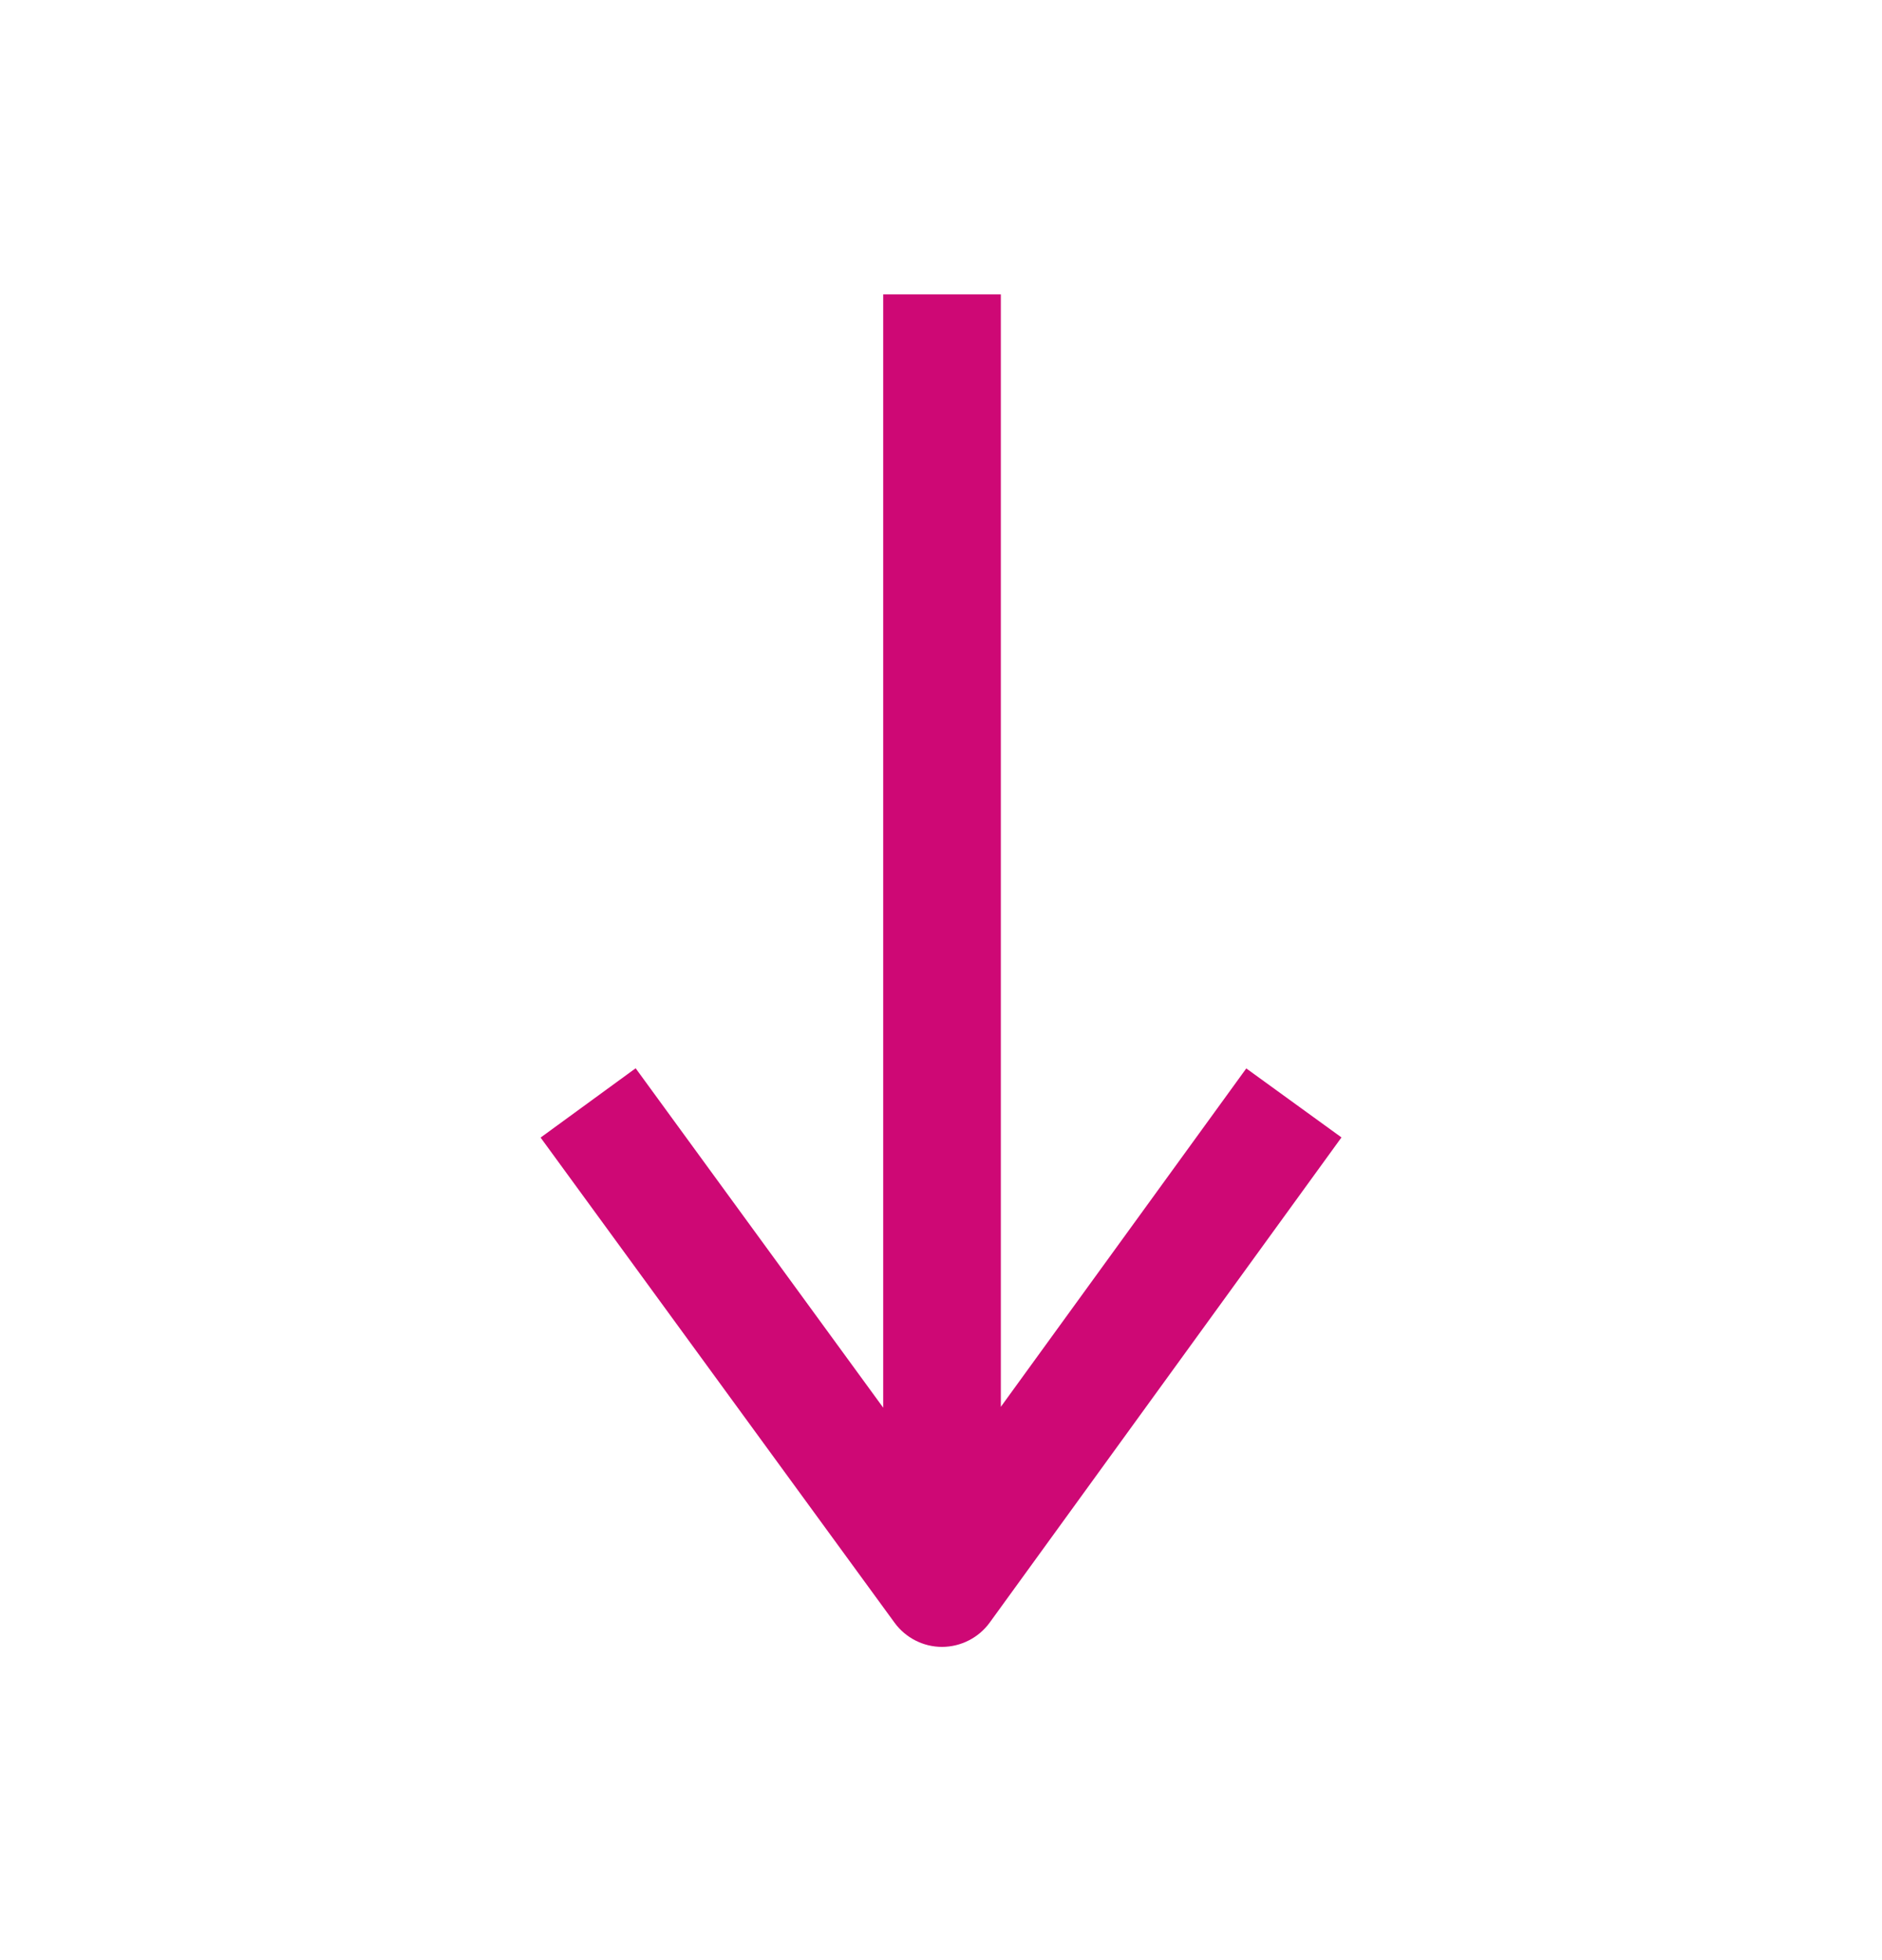
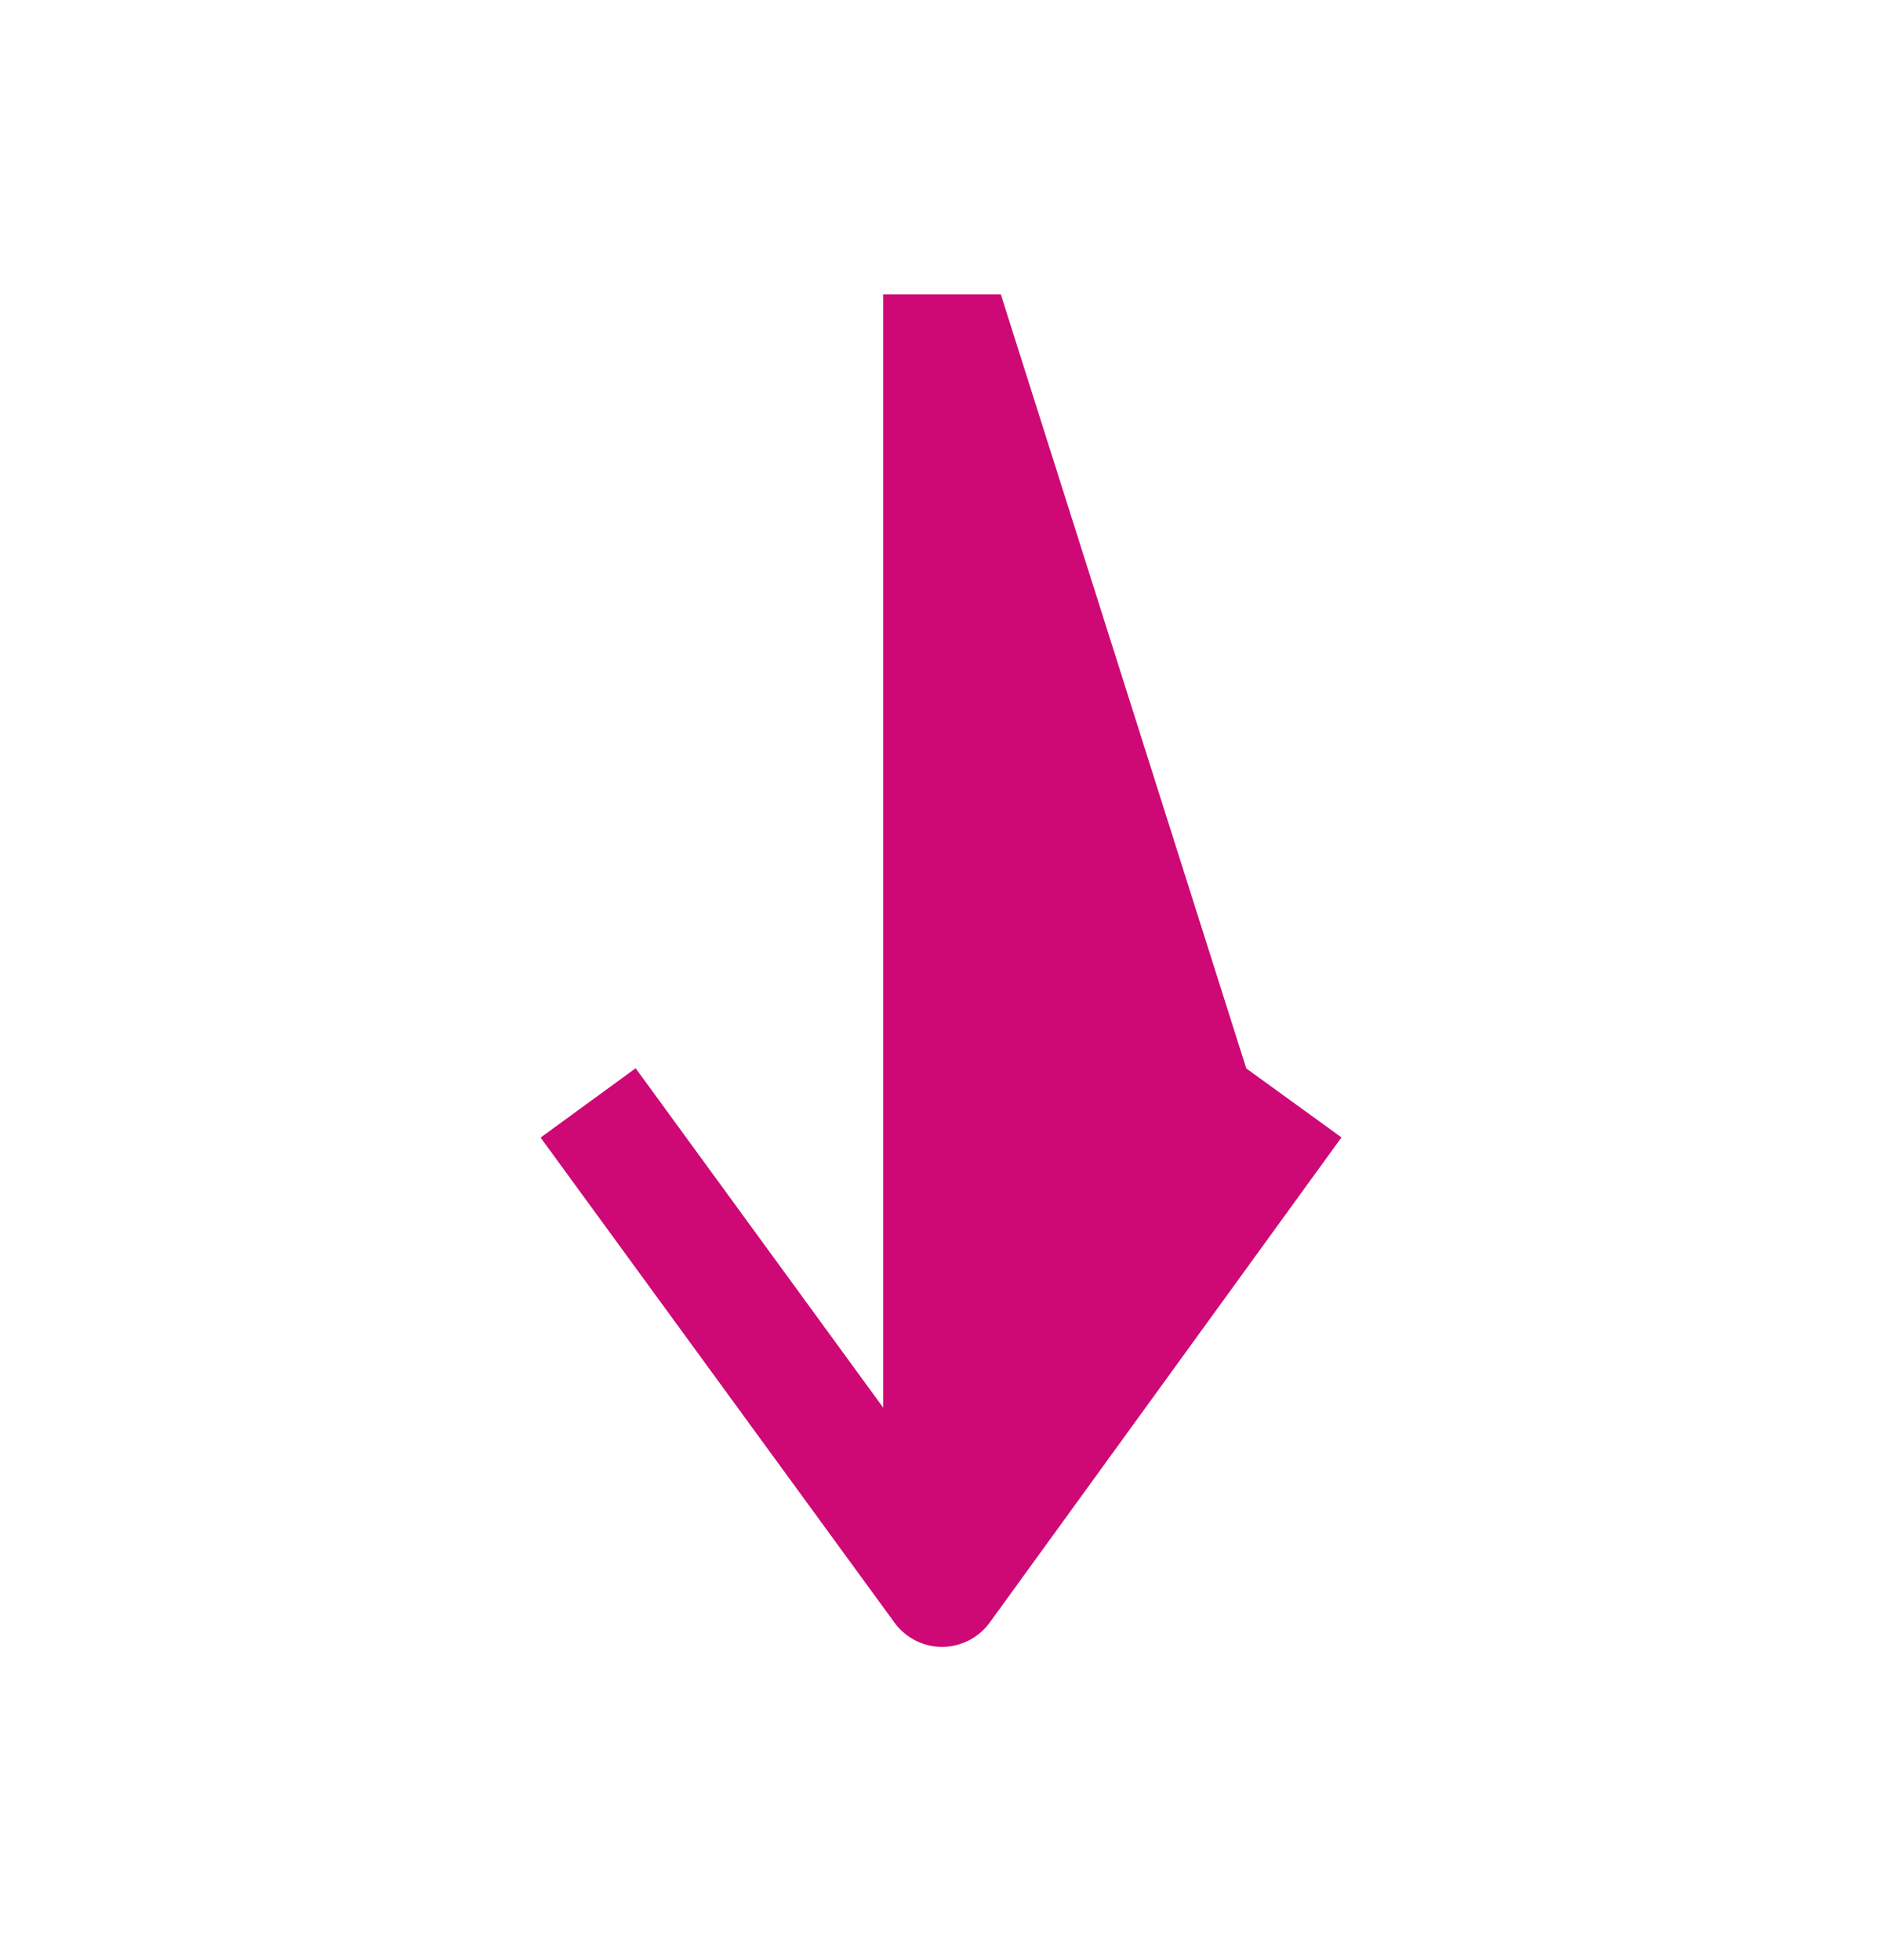
<svg xmlns="http://www.w3.org/2000/svg" width="24" height="25" viewBox="0 0 24 25" fill="none">
-   <path fill-rule="evenodd" clip-rule="evenodd" d="M11.263 17.954L8.106 13.625L6.894 14.509L11.408 20.697C11.549 20.89 11.774 21.005 12.014 21.005C12.254 21.004 12.48 20.889 12.621 20.695L17.107 14.507L15.893 13.627L12.763 17.943L12.763 3.755L11.263 3.755L11.263 17.954Z" fill="#CE0875" />
+   <path fill-rule="evenodd" clip-rule="evenodd" d="M11.263 17.954L8.106 13.625L6.894 14.509L11.408 20.697C11.549 20.89 11.774 21.005 12.014 21.005C12.254 21.004 12.48 20.889 12.621 20.695L17.107 14.507L15.893 13.627L12.763 3.755L11.263 3.755L11.263 17.954Z" fill="#CE0875" />
</svg>